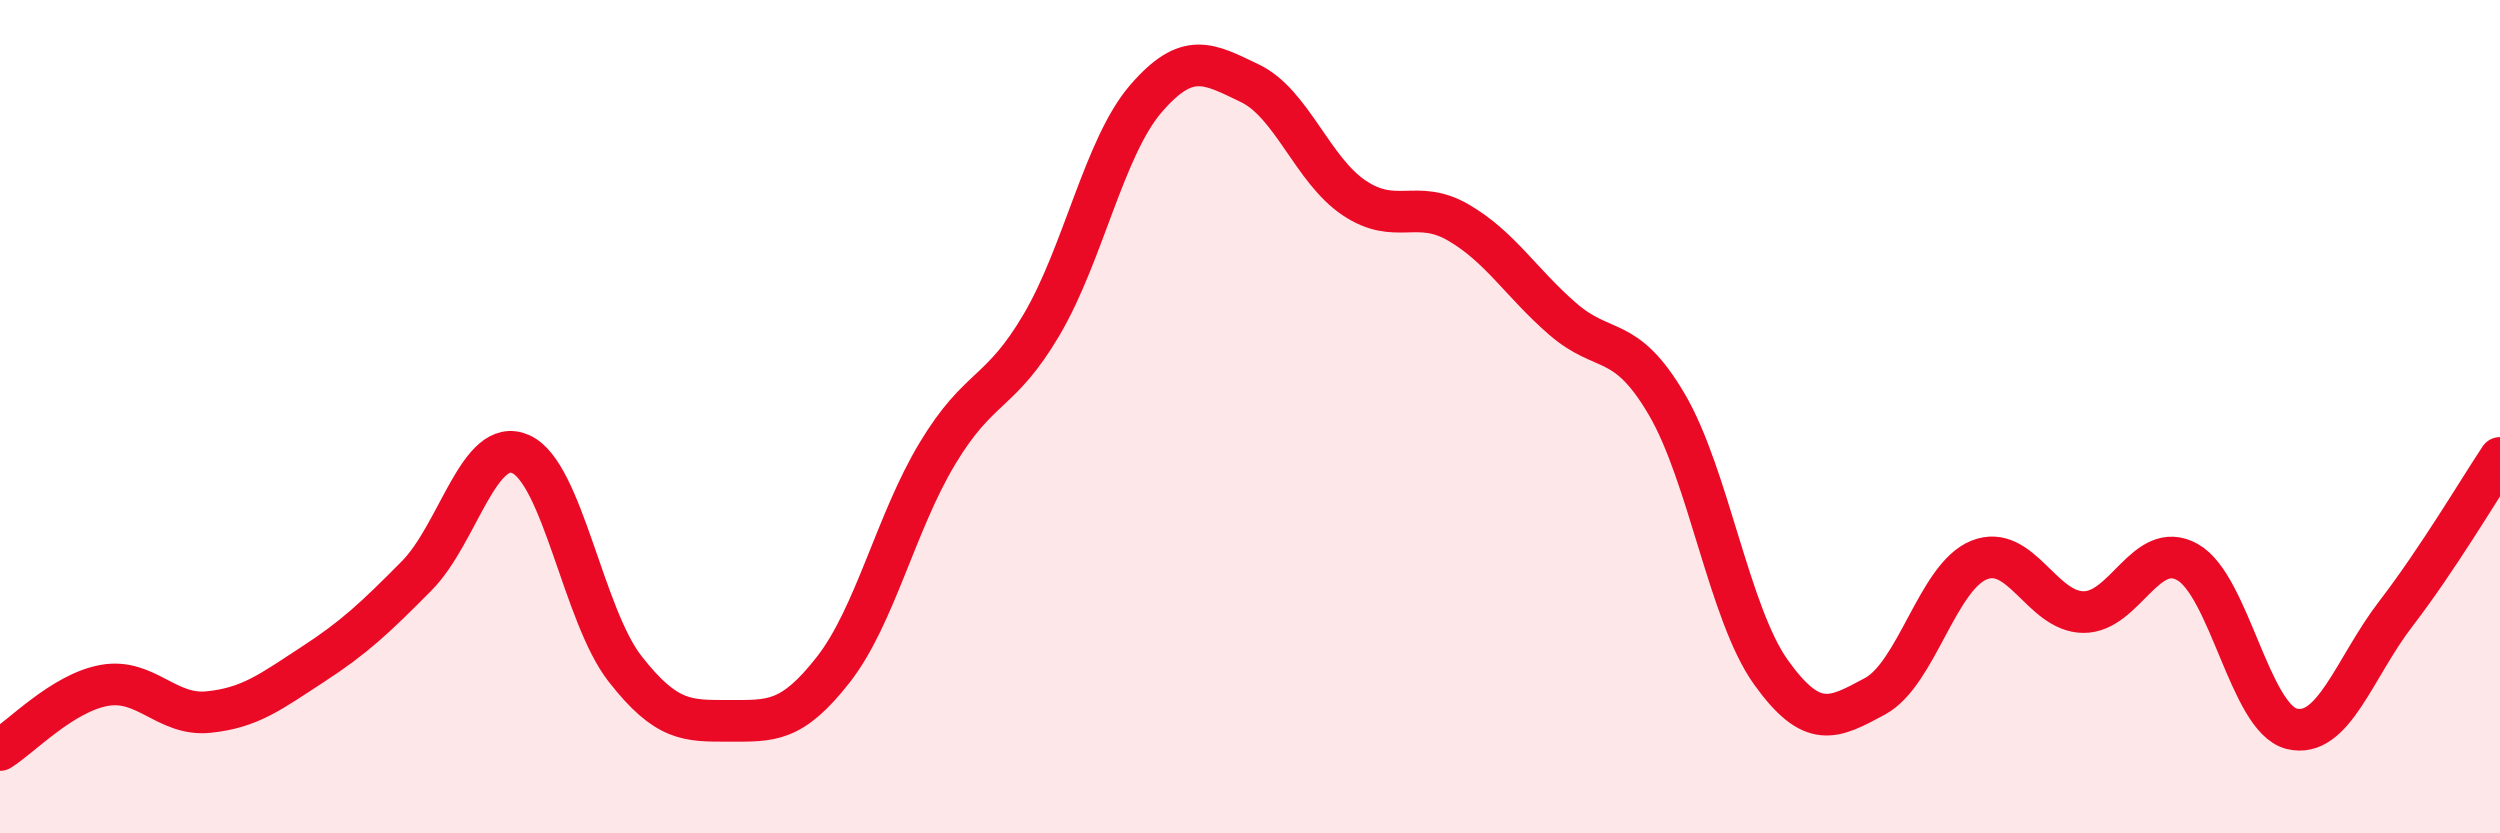
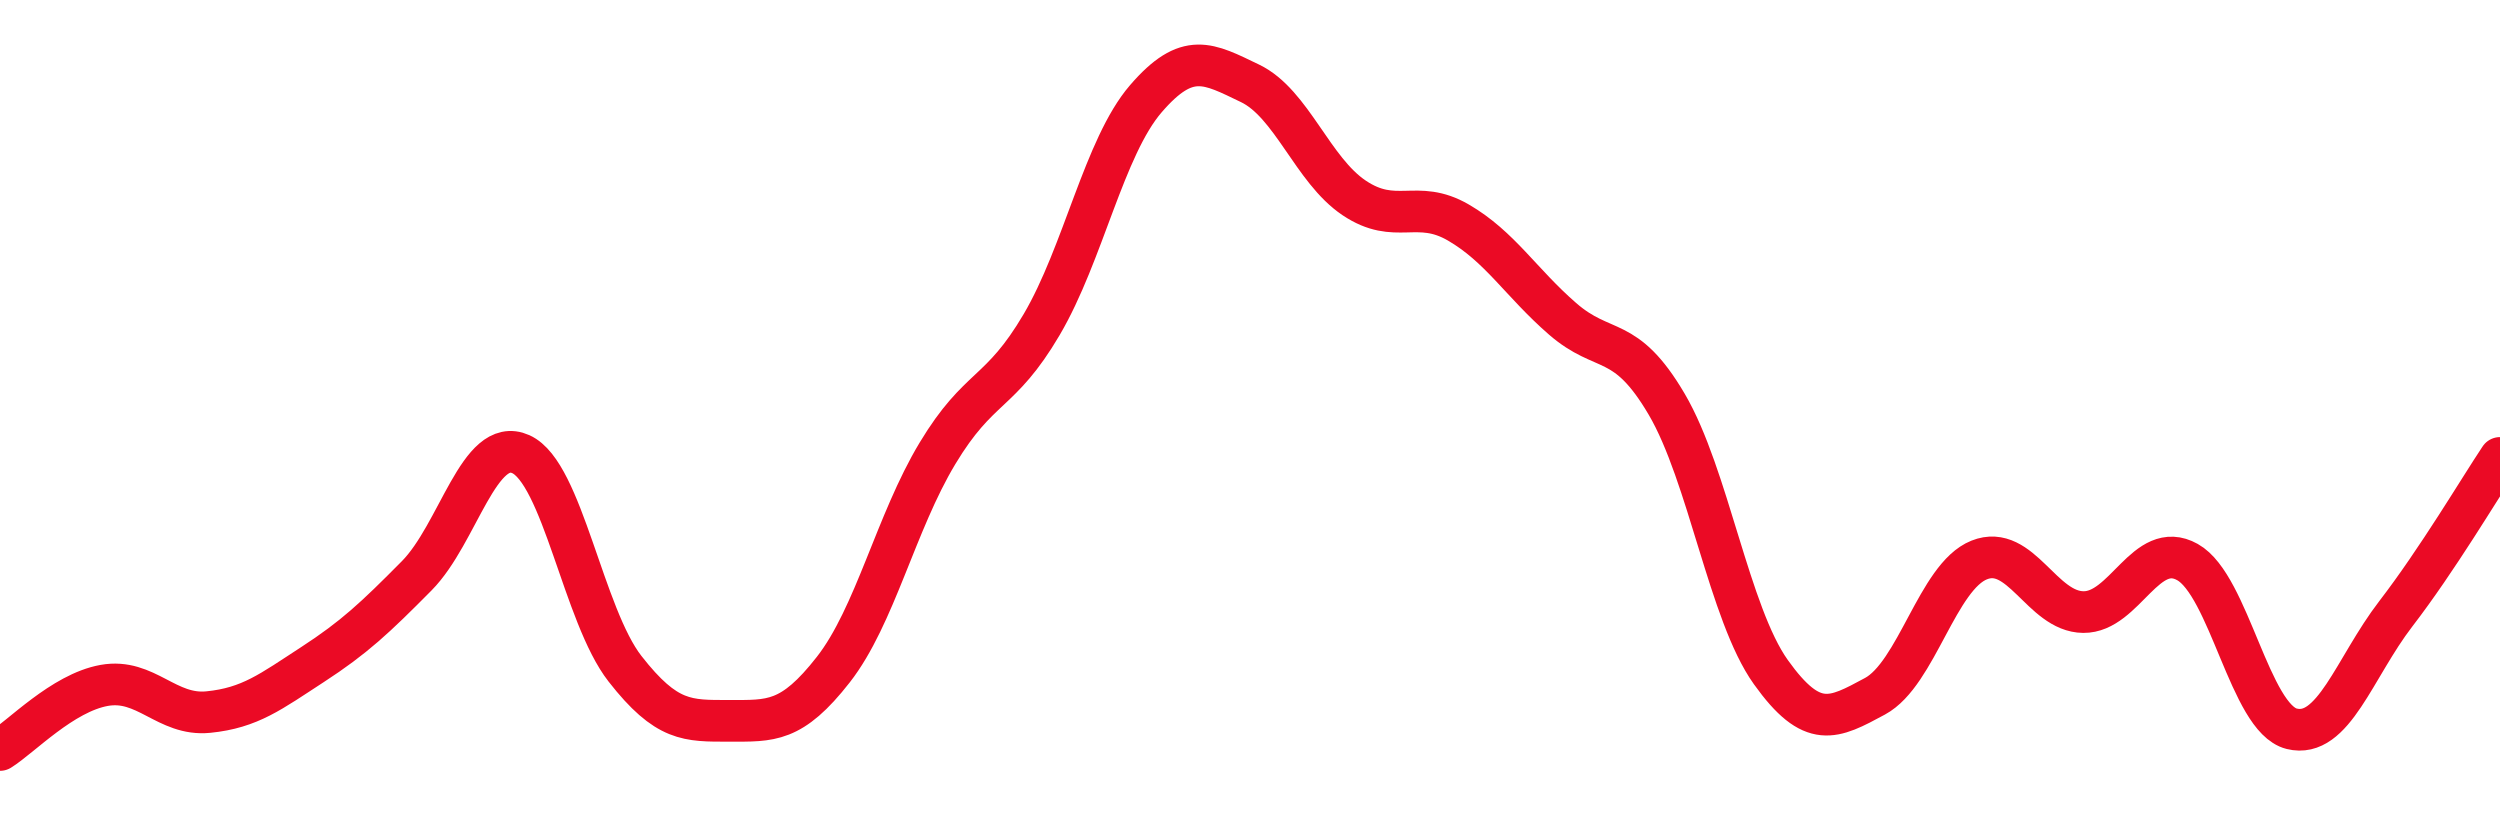
<svg xmlns="http://www.w3.org/2000/svg" width="60" height="20" viewBox="0 0 60 20">
-   <path d="M 0,18 C 0.5,17.69 1.5,16.63 2.5,16.45 C 3.5,16.27 4,17.19 5,17.09 C 6,16.99 6.5,16.6 7.5,15.95 C 8.5,15.3 9,14.83 10,13.82 C 11,12.81 11.5,10.45 12.5,10.9 C 13.5,11.35 14,14.77 15,16.05 C 16,17.33 16.5,17.3 17.5,17.3 C 18.5,17.3 19,17.35 20,16.07 C 21,14.79 21.5,12.54 22.5,10.88 C 23.5,9.22 24,9.49 25,7.79 C 26,6.09 26.5,3.53 27.5,2.37 C 28.5,1.21 29,1.52 30,2 C 31,2.48 31.5,4.08 32.5,4.75 C 33.5,5.42 34,4.76 35,5.34 C 36,5.92 36.5,6.78 37.5,7.65 C 38.5,8.52 39,8 40,9.7 C 41,11.4 41.5,14.73 42.5,16.13 C 43.5,17.53 44,17.25 45,16.71 C 46,16.17 46.5,13.84 47.5,13.44 C 48.5,13.04 49,14.68 50,14.69 C 51,14.7 51.5,12.93 52.5,13.49 C 53.5,14.05 54,17.24 55,17.49 C 56,17.74 56.5,16.03 57.5,14.73 C 58.5,13.43 59.5,11.74 60,10.99L60 20L0 20Z" fill="#EB0A25" opacity="0.1" stroke-linecap="round" stroke-linejoin="round" />
  <path d="M 0,18 C 0.5,17.69 1.5,16.63 2.5,16.45 C 3.5,16.27 4,17.19 5,17.09 C 6,16.99 6.5,16.6 7.5,15.95 C 8.5,15.3 9,14.83 10,13.82 C 11,12.81 11.5,10.45 12.5,10.9 C 13.5,11.35 14,14.77 15,16.05 C 16,17.33 16.5,17.3 17.5,17.3 C 18.5,17.3 19,17.35 20,16.07 C 21,14.79 21.5,12.54 22.5,10.88 C 23.5,9.22 24,9.49 25,7.79 C 26,6.09 26.5,3.53 27.5,2.37 C 28.5,1.21 29,1.52 30,2 C 31,2.48 31.5,4.08 32.5,4.75 C 33.5,5.42 34,4.76 35,5.34 C 36,5.92 36.5,6.78 37.5,7.65 C 38.5,8.52 39,8 40,9.7 C 41,11.4 41.5,14.73 42.5,16.13 C 43.5,17.53 44,17.25 45,16.71 C 46,16.17 46.5,13.84 47.5,13.44 C 48.5,13.04 49,14.68 50,14.69 C 51,14.7 51.5,12.93 52.5,13.49 C 53.5,14.05 54,17.24 55,17.49 C 56,17.74 56.5,16.03 57.5,14.73 C 58.5,13.43 59.5,11.74 60,10.99" stroke="#EB0A25" stroke-width="1" fill="none" stroke-linecap="round" stroke-linejoin="round" />
</svg>